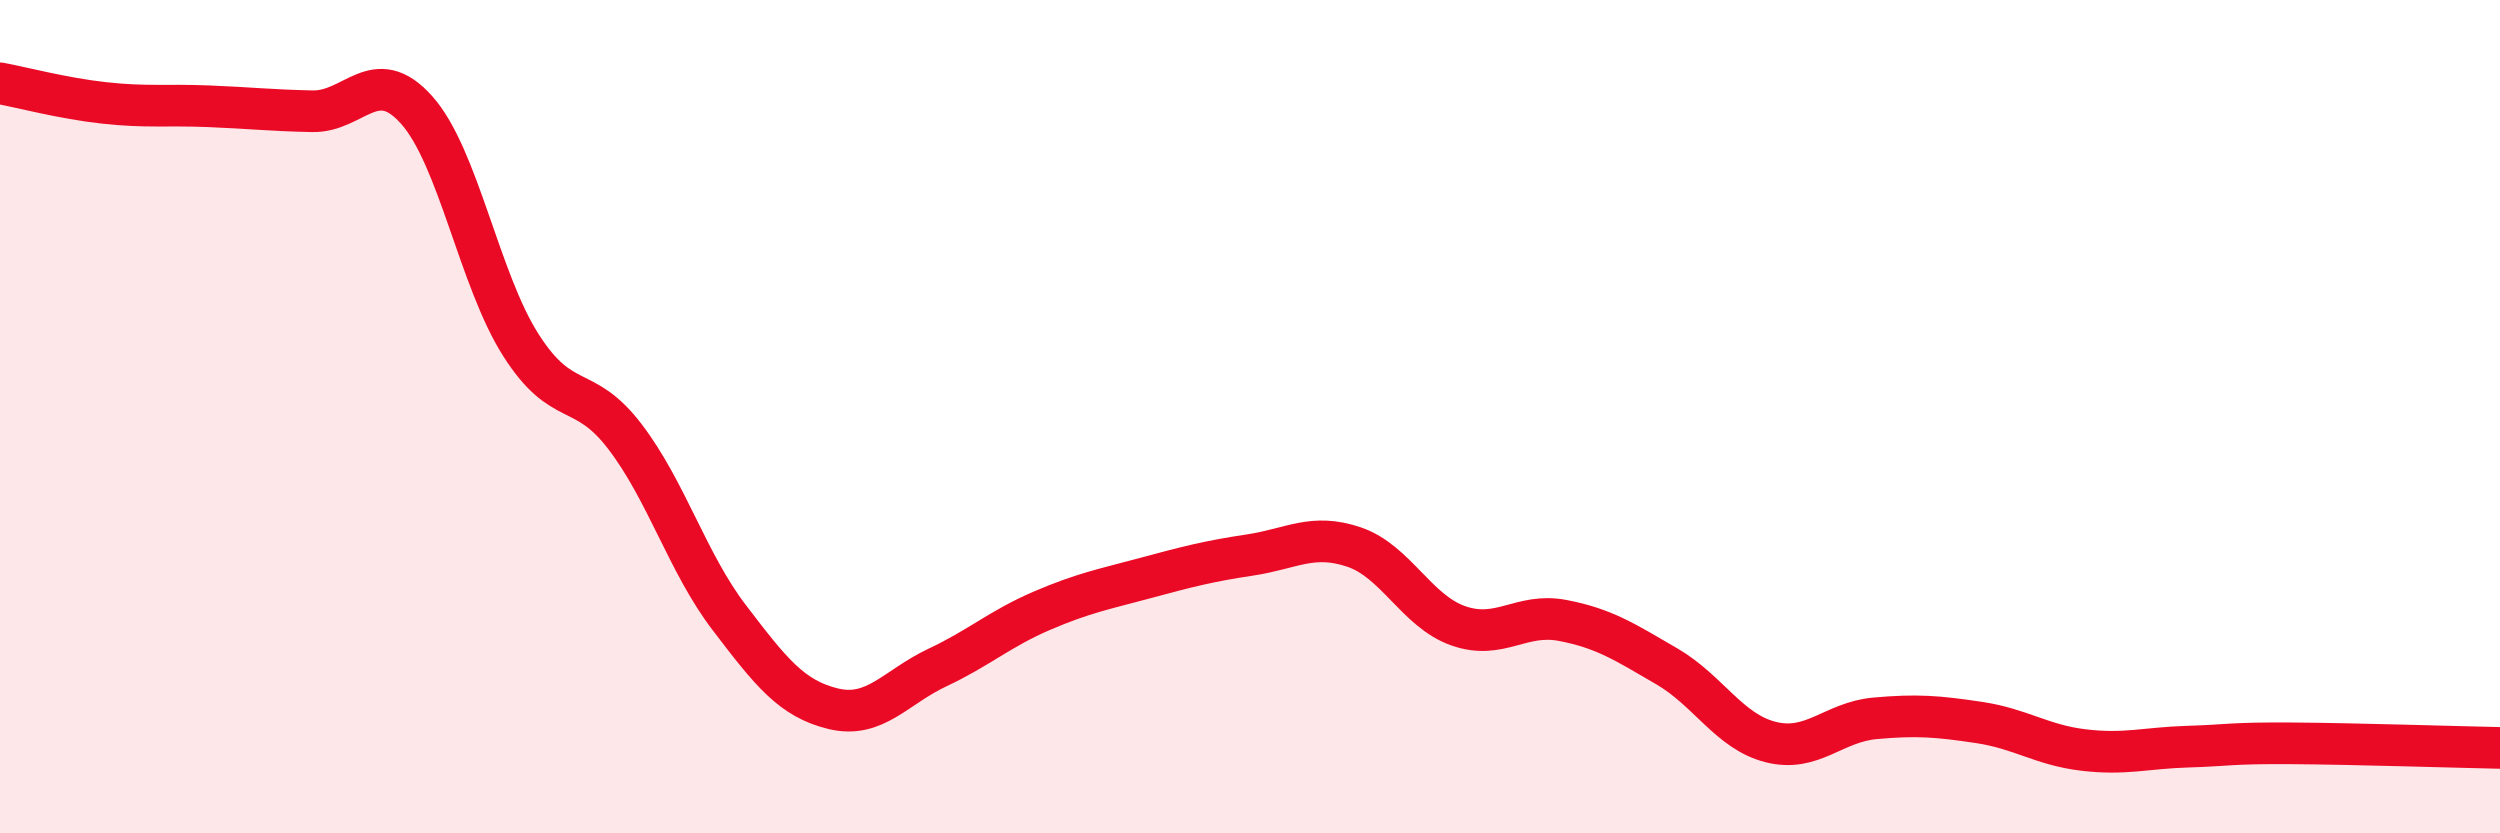
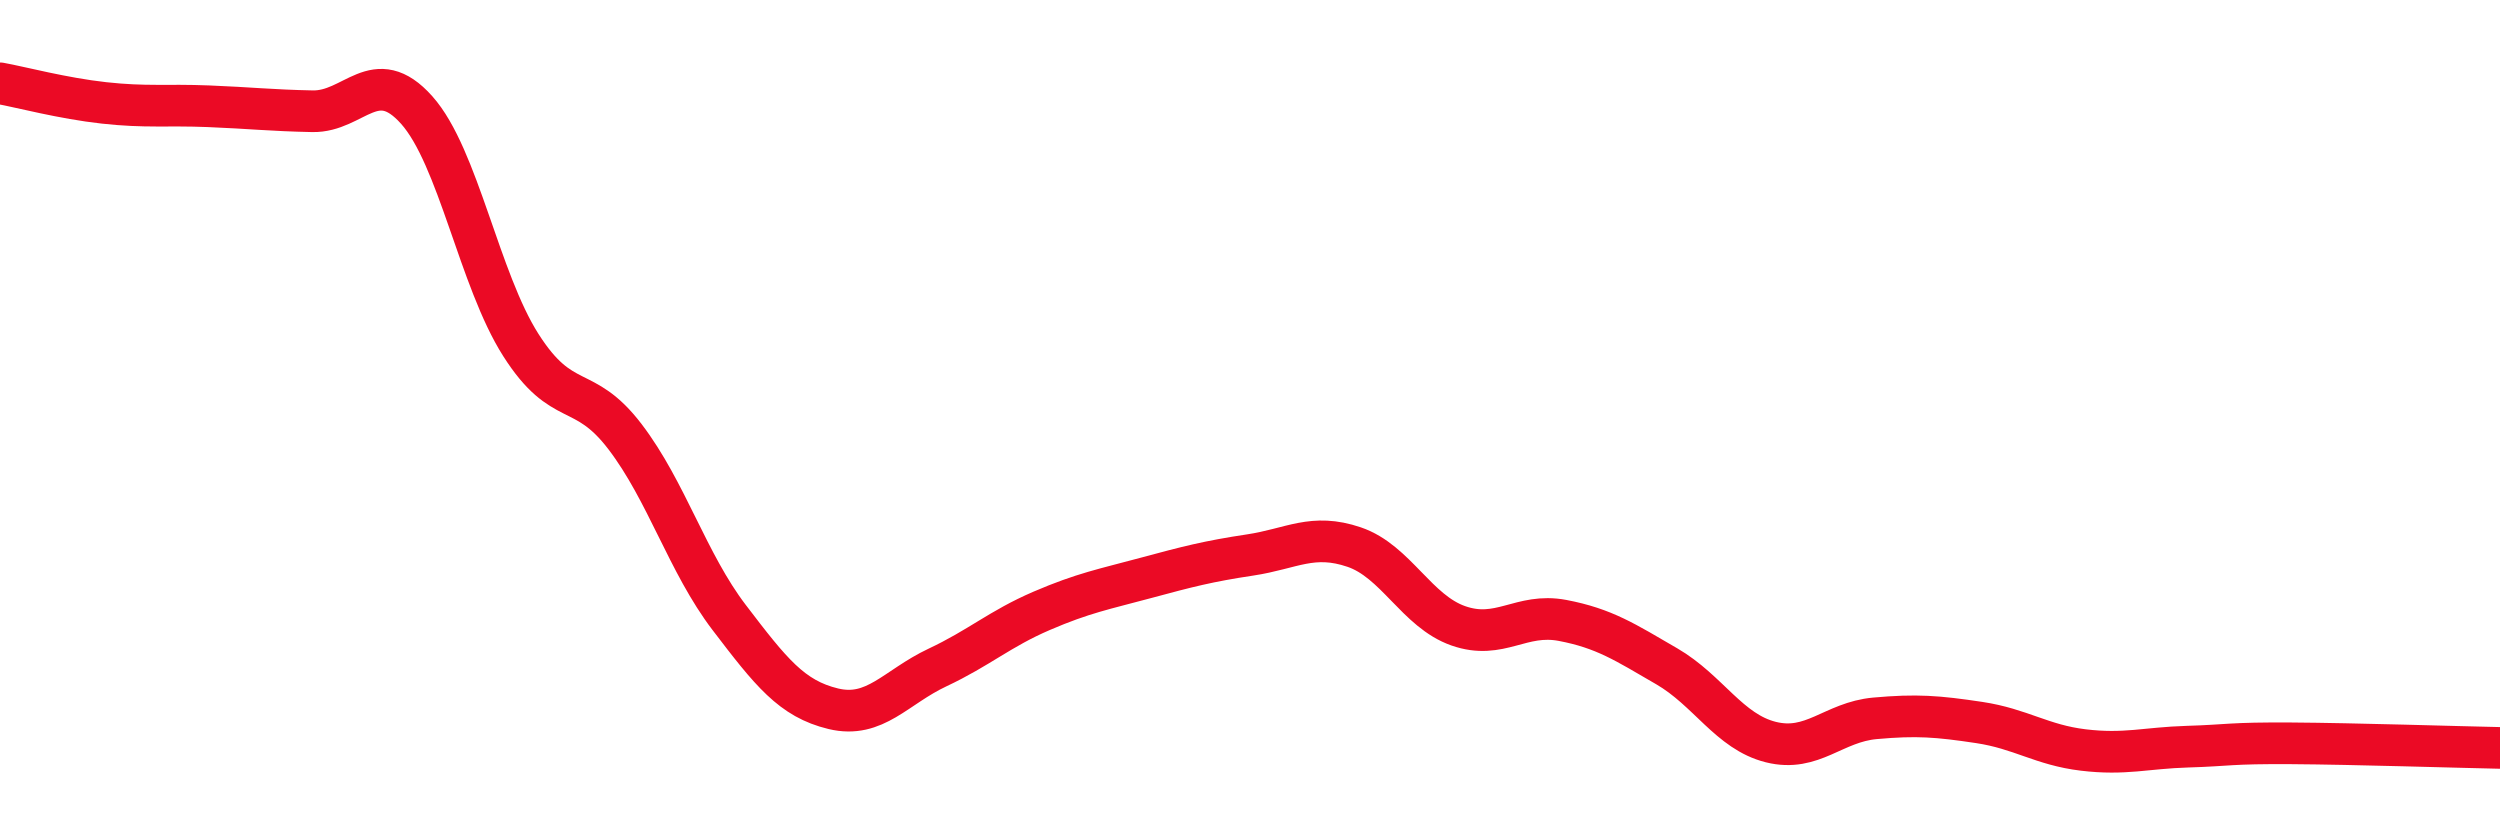
<svg xmlns="http://www.w3.org/2000/svg" width="60" height="20" viewBox="0 0 60 20">
-   <path d="M 0,2 C 0.5,2.09 1.5,2.36 2.5,2.47 C 3.5,2.58 4,2.51 5,2.55 C 6,2.59 6.5,2.65 7.5,2.67 C 8.5,2.69 9,1.52 10,2.64 C 11,3.76 11.5,6.71 12.5,8.28 C 13.5,9.85 14,9.17 15,10.48 C 16,11.79 16.5,13.51 17.5,14.82 C 18.5,16.13 19,16.77 20,17.01 C 21,17.25 21.5,16.49 22.5,16.02 C 23.5,15.55 24,15.09 25,14.66 C 26,14.23 26.5,14.14 27.5,13.87 C 28.5,13.6 29,13.47 30,13.32 C 31,13.17 31.5,12.79 32.5,13.13 C 33.5,13.47 34,14.67 35,15.02 C 36,15.37 36.5,14.7 37.5,14.89 C 38.5,15.08 39,15.41 40,15.99 C 41,16.57 41.5,17.56 42.5,17.81 C 43.5,18.06 44,17.33 45,17.24 C 46,17.15 46.5,17.19 47.5,17.34 C 48.5,17.49 49,17.88 50,18 C 51,18.12 51.5,17.95 52.5,17.92 C 53.5,17.89 53.5,17.83 55,17.84 C 56.5,17.85 59,17.93 60,17.95L60 20L0 20Z" fill="#EB0A25" opacity="0.1" stroke-linecap="round" stroke-linejoin="round" />
  <path d="M 0,2 C 0.5,2.09 1.5,2.36 2.5,2.47 C 3.5,2.58 4,2.51 5,2.55 C 6,2.59 6.5,2.65 7.5,2.67 C 8.5,2.69 9,1.52 10,2.64 C 11,3.76 11.5,6.71 12.5,8.28 C 13.5,9.85 14,9.17 15,10.48 C 16,11.79 16.5,13.51 17.5,14.82 C 18.5,16.13 19,16.77 20,17.01 C 21,17.25 21.5,16.49 22.5,16.02 C 23.5,15.55 24,15.09 25,14.66 C 26,14.23 26.5,14.14 27.5,13.87 C 28.5,13.6 29,13.47 30,13.32 C 31,13.17 31.5,12.79 32.5,13.13 C 33.5,13.47 34,14.67 35,15.02 C 36,15.37 36.5,14.7 37.5,14.89 C 38.5,15.08 39,15.41 40,15.99 C 41,16.57 41.5,17.56 42.5,17.81 C 43.5,18.06 44,17.33 45,17.24 C 46,17.15 46.5,17.19 47.5,17.34 C 48.5,17.49 49,17.88 50,18 C 51,18.12 51.5,17.95 52.5,17.92 C 53.5,17.89 53.5,17.83 55,17.84 C 56.5,17.85 59,17.93 60,17.95" stroke="#EB0A25" stroke-width="1" fill="none" stroke-linecap="round" stroke-linejoin="round" />
</svg>